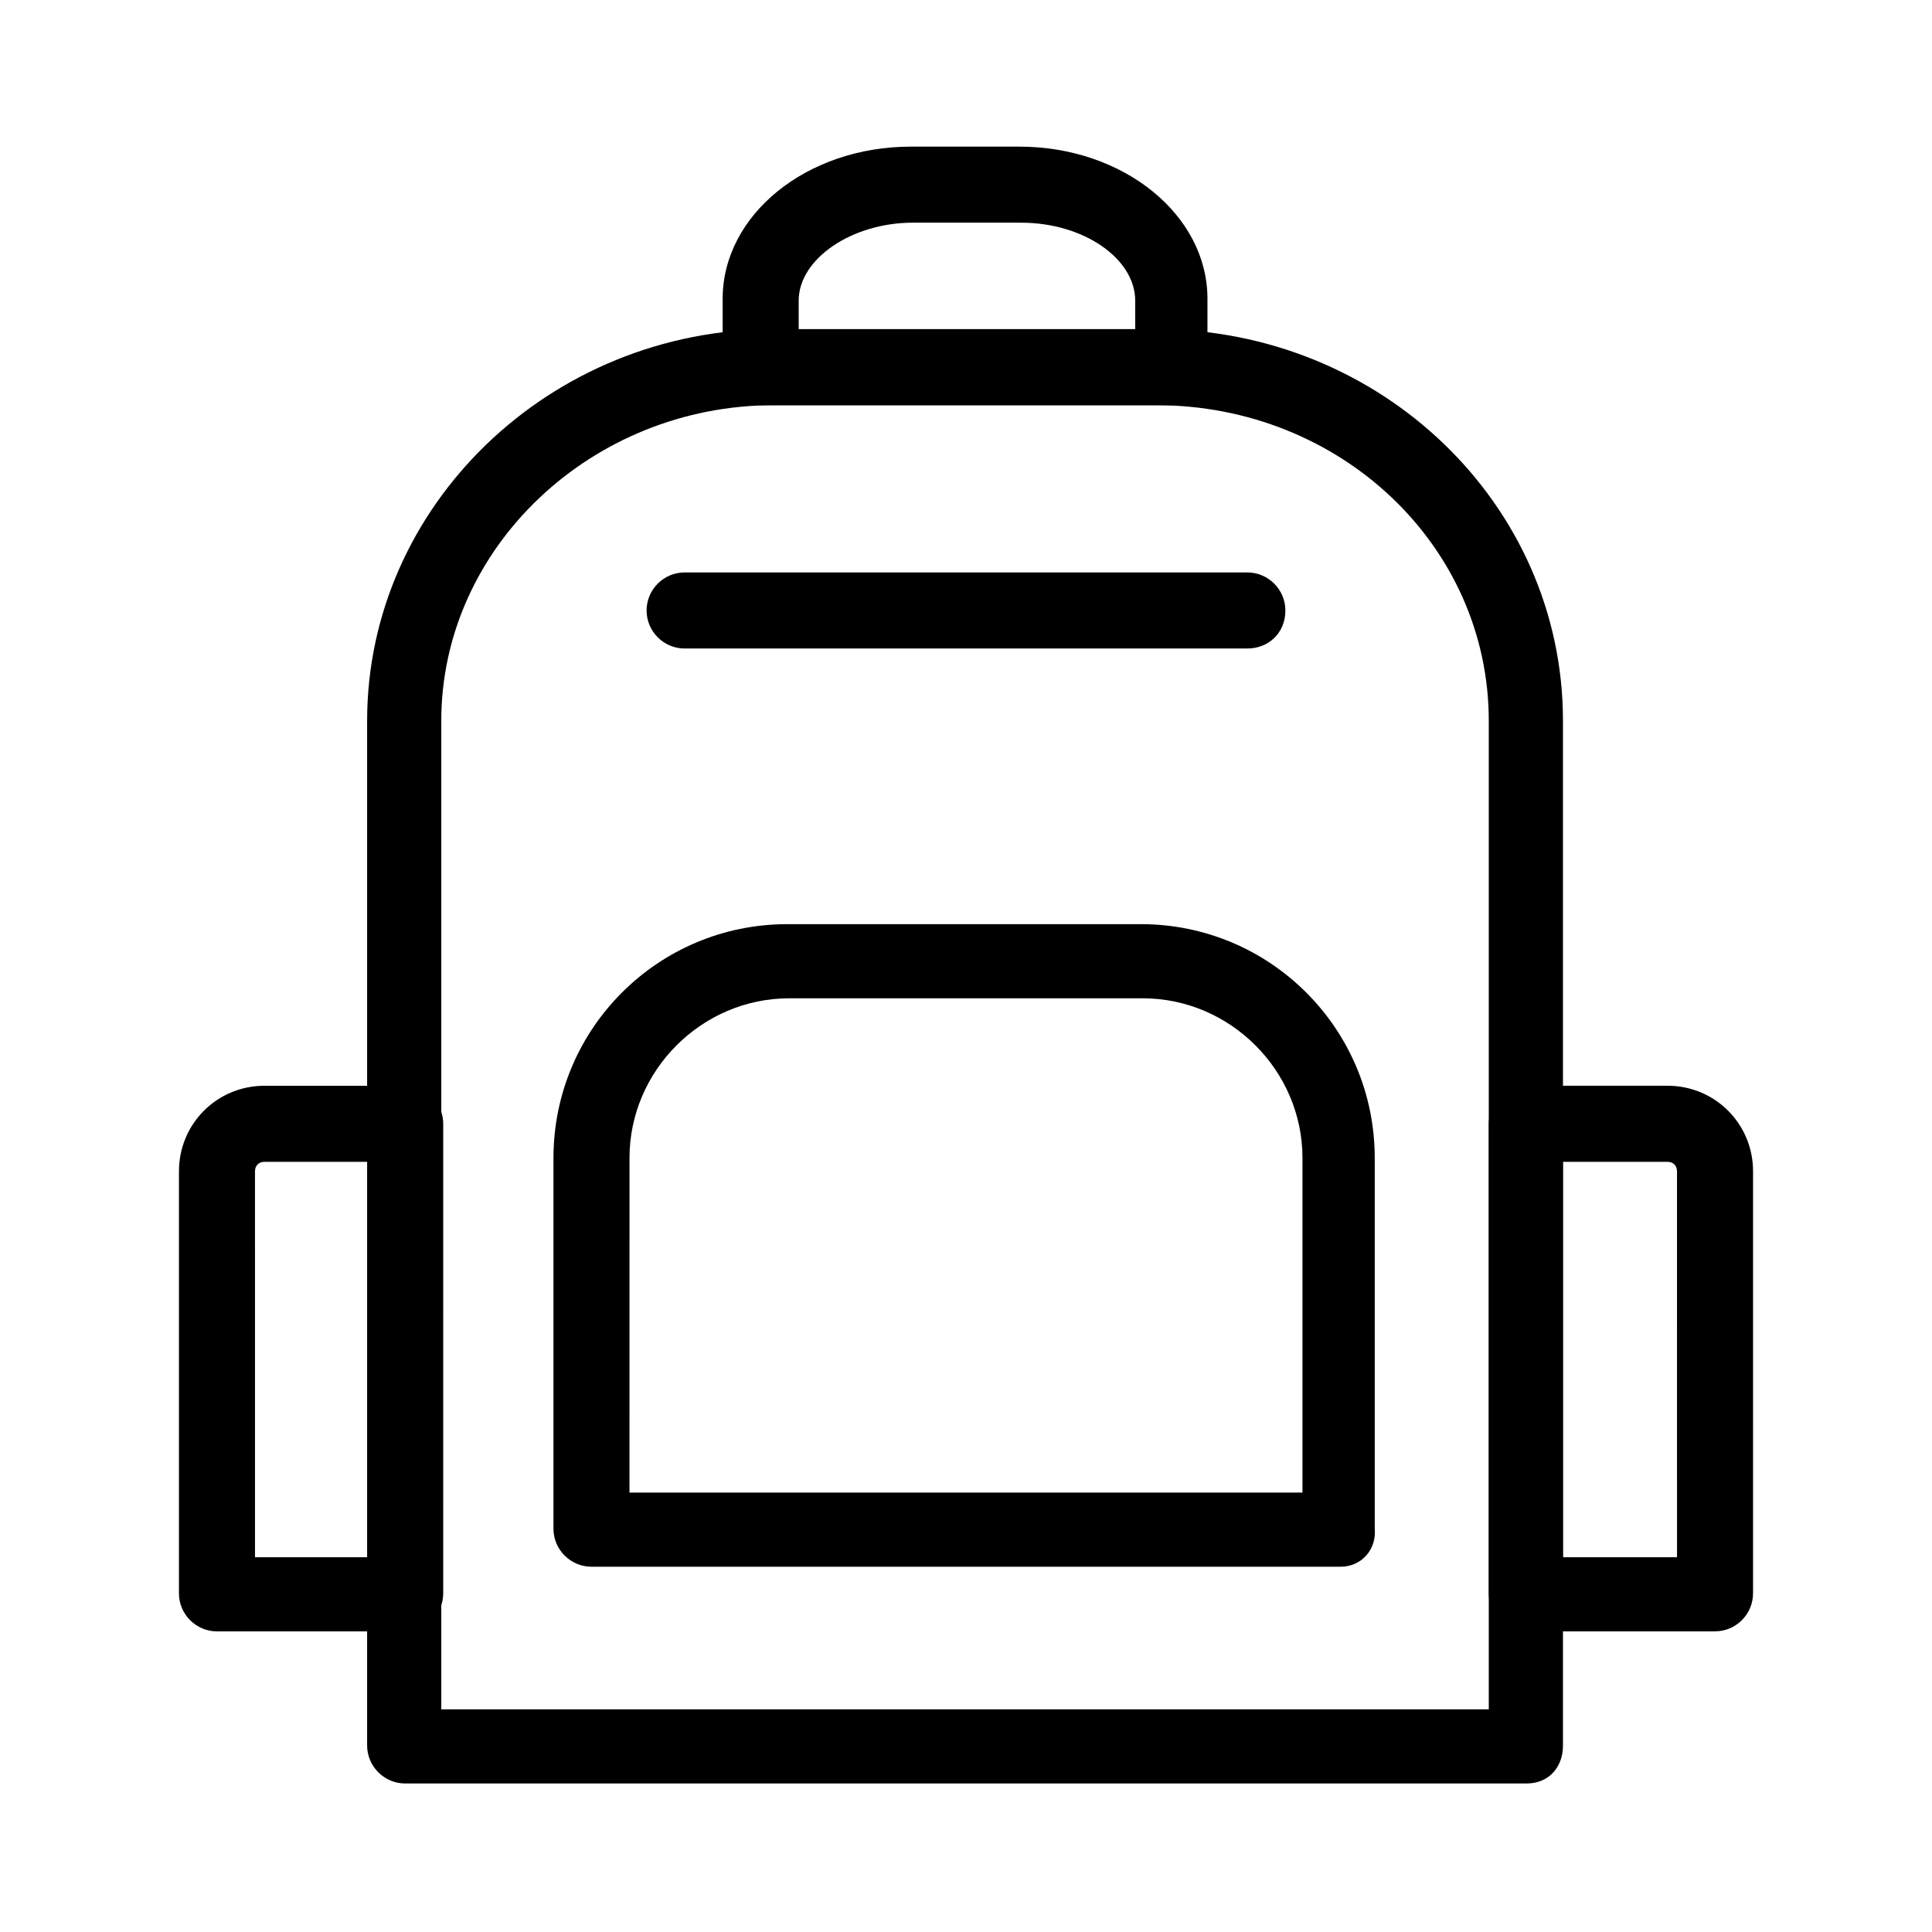
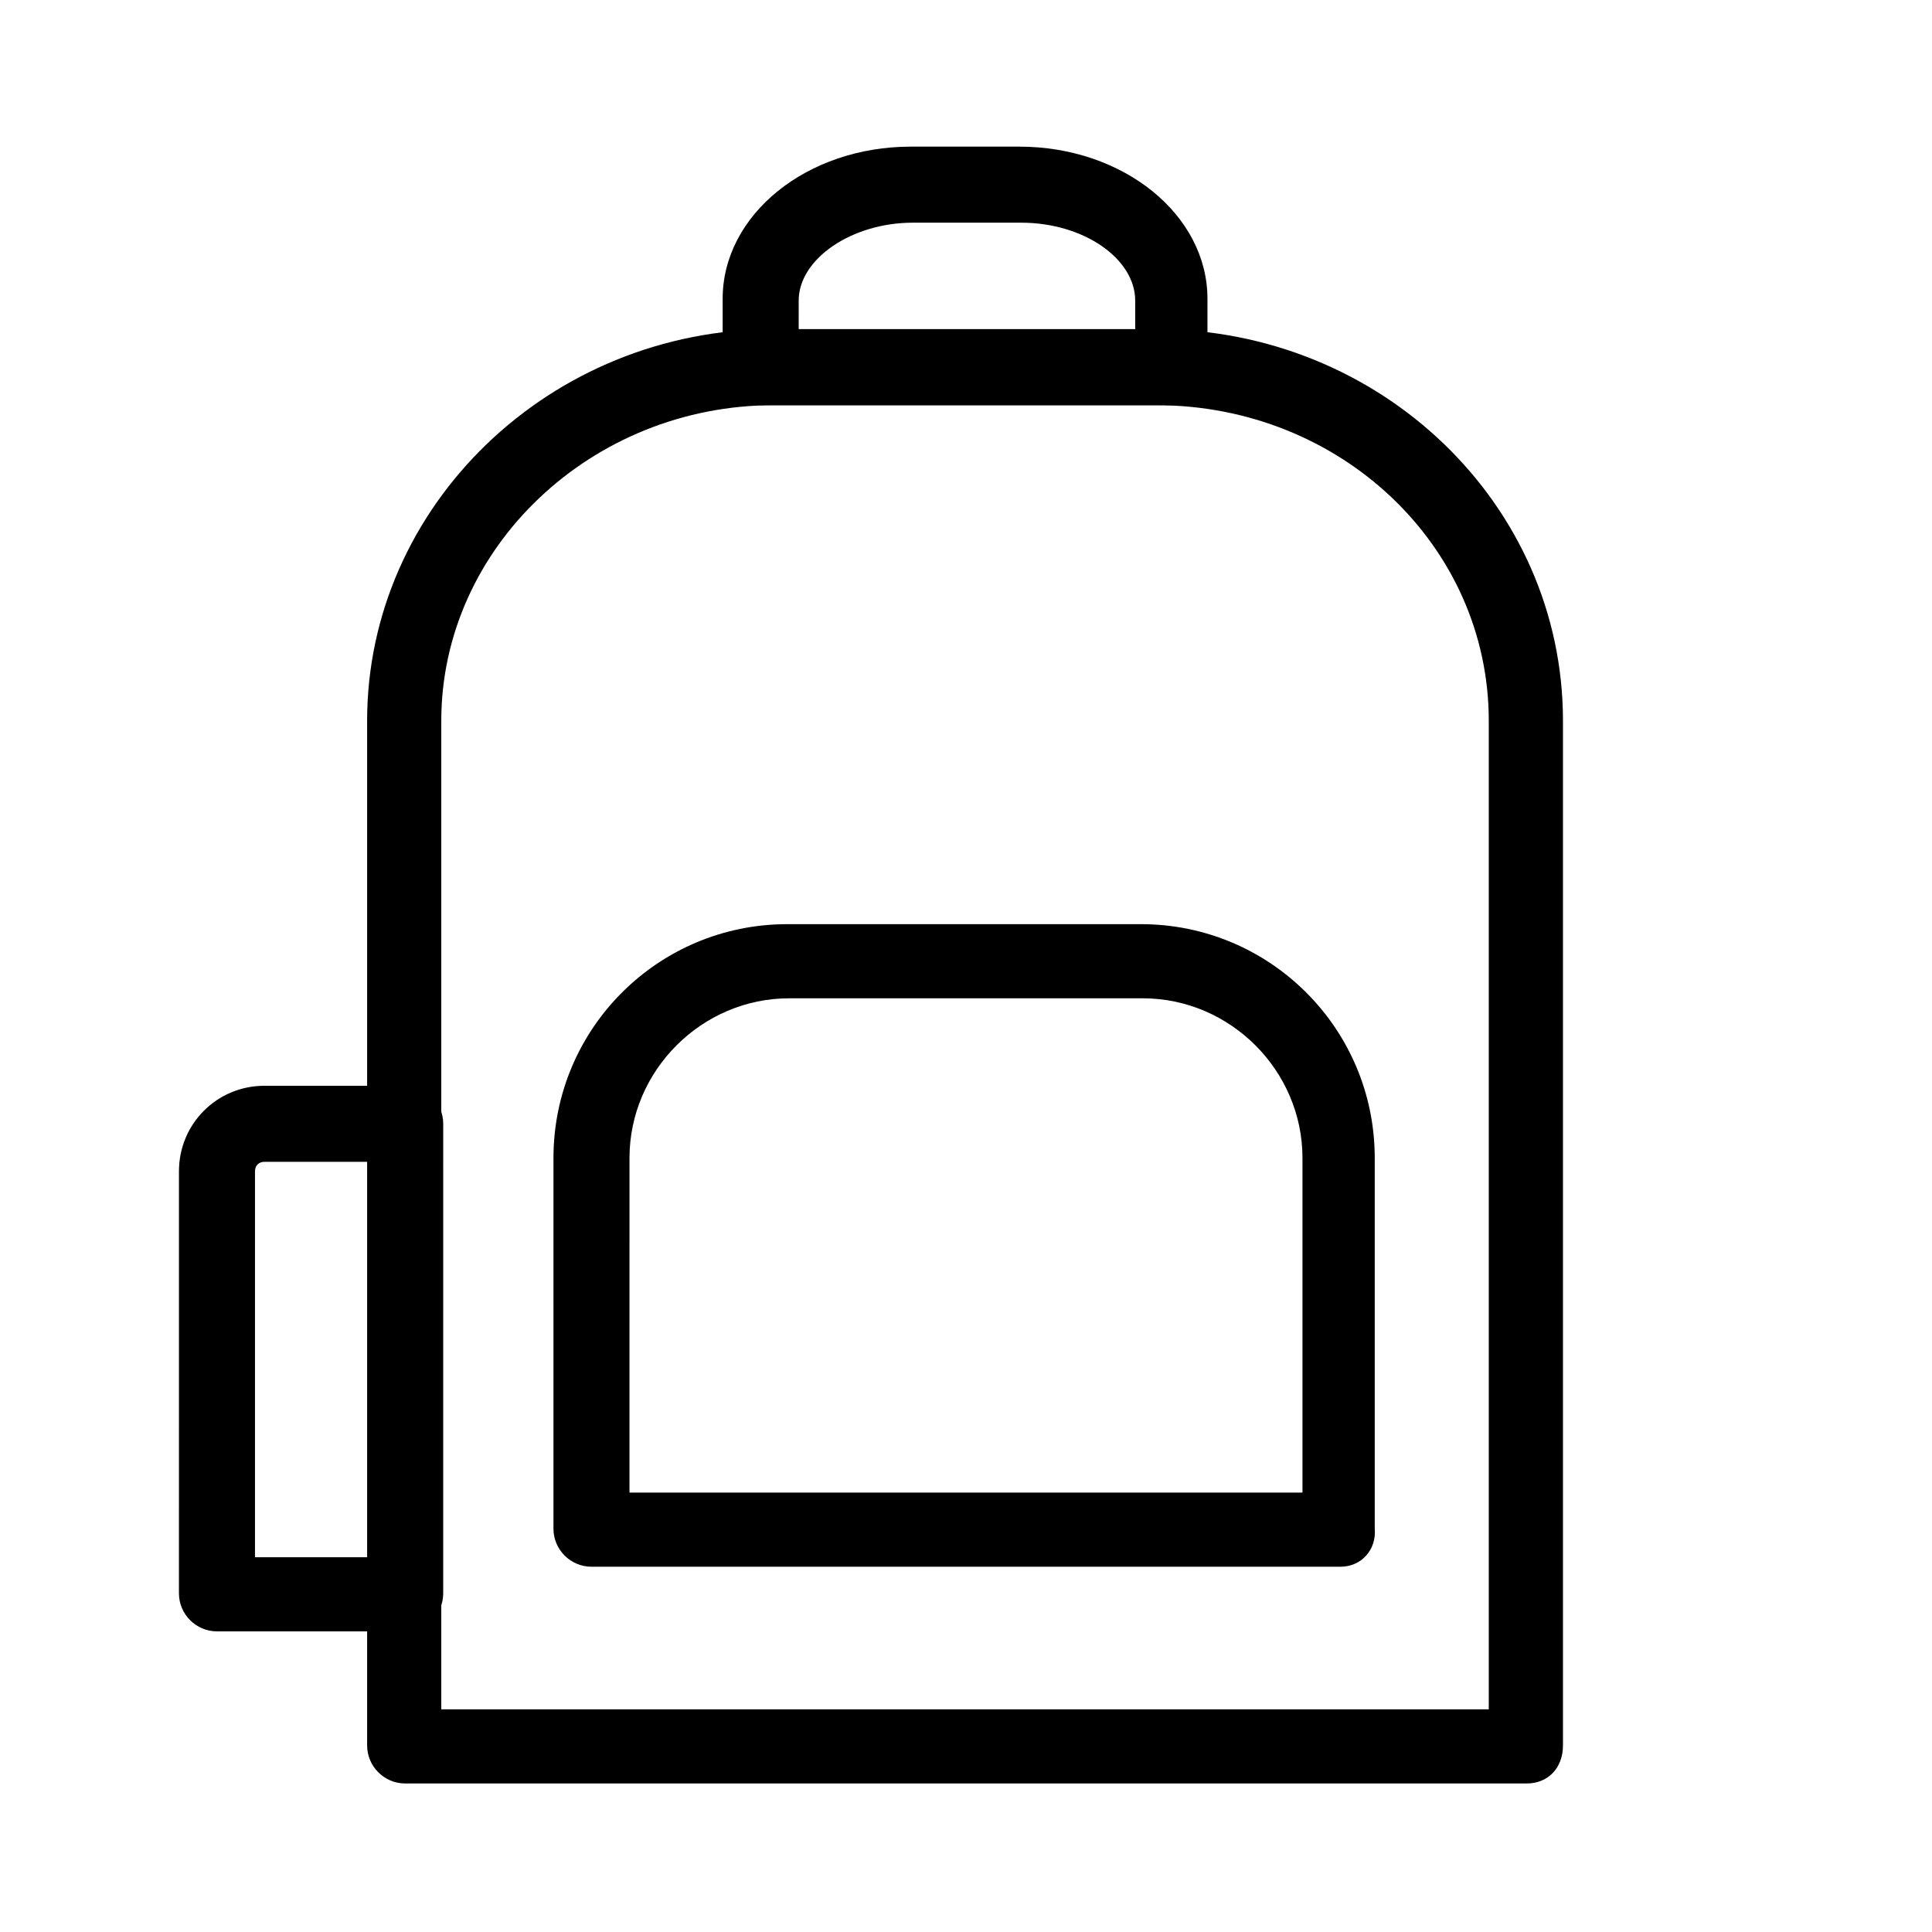
<svg xmlns="http://www.w3.org/2000/svg" fill="#000000" width="800px" height="800px" version="1.1" viewBox="144 144 512 512">
  <g>
    <path d="m548.62 616.64h-297.25c-5.543 0-10.078-4.535-10.078-10.078v-271.55c0-56.93 48.367-103.79 107.82-103.79h101.27c59.449 0 107.82 46.352 107.82 103.79v271.55c0 6.043-4.031 10.074-9.574 10.074zm-287.17-19.648h277.09v-261.98c0-46.352-39.297-83.633-88.168-83.633h-101.26c-48.367 0-88.168 37.785-88.168 83.633v261.98z" />
    <path d="m499.25 559.2h-198.5c-5.543 0-10.078-4.535-10.078-10.078l0.004-98.242c0-34.258 27.711-61.969 61.969-61.969h93.707c34.258 0 61.969 27.711 61.969 61.969v98.242c0.504 5.543-3.527 10.078-9.066 10.078zm-188.43-19.648h178.35v-88.672c0-23.176-19.145-42.32-42.32-42.32h-93.707c-23.176 0-42.32 19.145-42.32 42.32z" />
-     <path d="m598.5 576.33h-49.879c-5.543 0-10.078-4.535-10.078-10.078l0.004-124.44c0-5.543 4.535-10.078 10.078-10.078h37.281c12.594 0 22.672 10.078 22.672 22.672l-0.004 111.84c0 5.543-4.531 10.078-10.074 10.078zm-40.305-19.648h30.23l-0.004-102.27c0-1.512-1.008-2.519-2.519-2.519h-27.711z" />
    <path d="m454.41 251.38h-108.82c-5.543 0-10.078-4.535-10.078-10.078v-18.137c0-22.168 22.168-40.305 49.879-40.305h28.719c27.711 0 49.879 18.137 49.879 40.305v18.137c0.5 5.543-4.031 10.078-9.574 10.078zm-98.746-19.648h89.176v-8.062c0-11.082-13.602-20.656-30.23-20.656h-28.719c-16.121 0-30.23 9.574-30.23 20.656z" />
-     <path d="m474.56 315.86h-149.13c-5.543 0-10.078-4.535-10.078-10.078 0-5.543 4.535-10.078 10.078-10.078h149.13c5.543 0 10.078 4.535 10.078 10.078-0.004 6.047-4.535 10.078-10.078 10.078z" />
    <path d="m251.38 576.33h-49.879c-5.543 0-10.078-4.535-10.078-10.078l0.004-111.84c0-12.594 10.078-22.672 22.672-22.672h37.281c5.543 0 10.078 4.535 10.078 10.078l-0.004 124.44c0 5.543-4.531 10.078-10.074 10.078zm-39.801-19.648h30.23l-0.004-104.79h-27.711c-1.512 0-2.519 1.008-2.519 2.519z" />
  </g>
</svg>